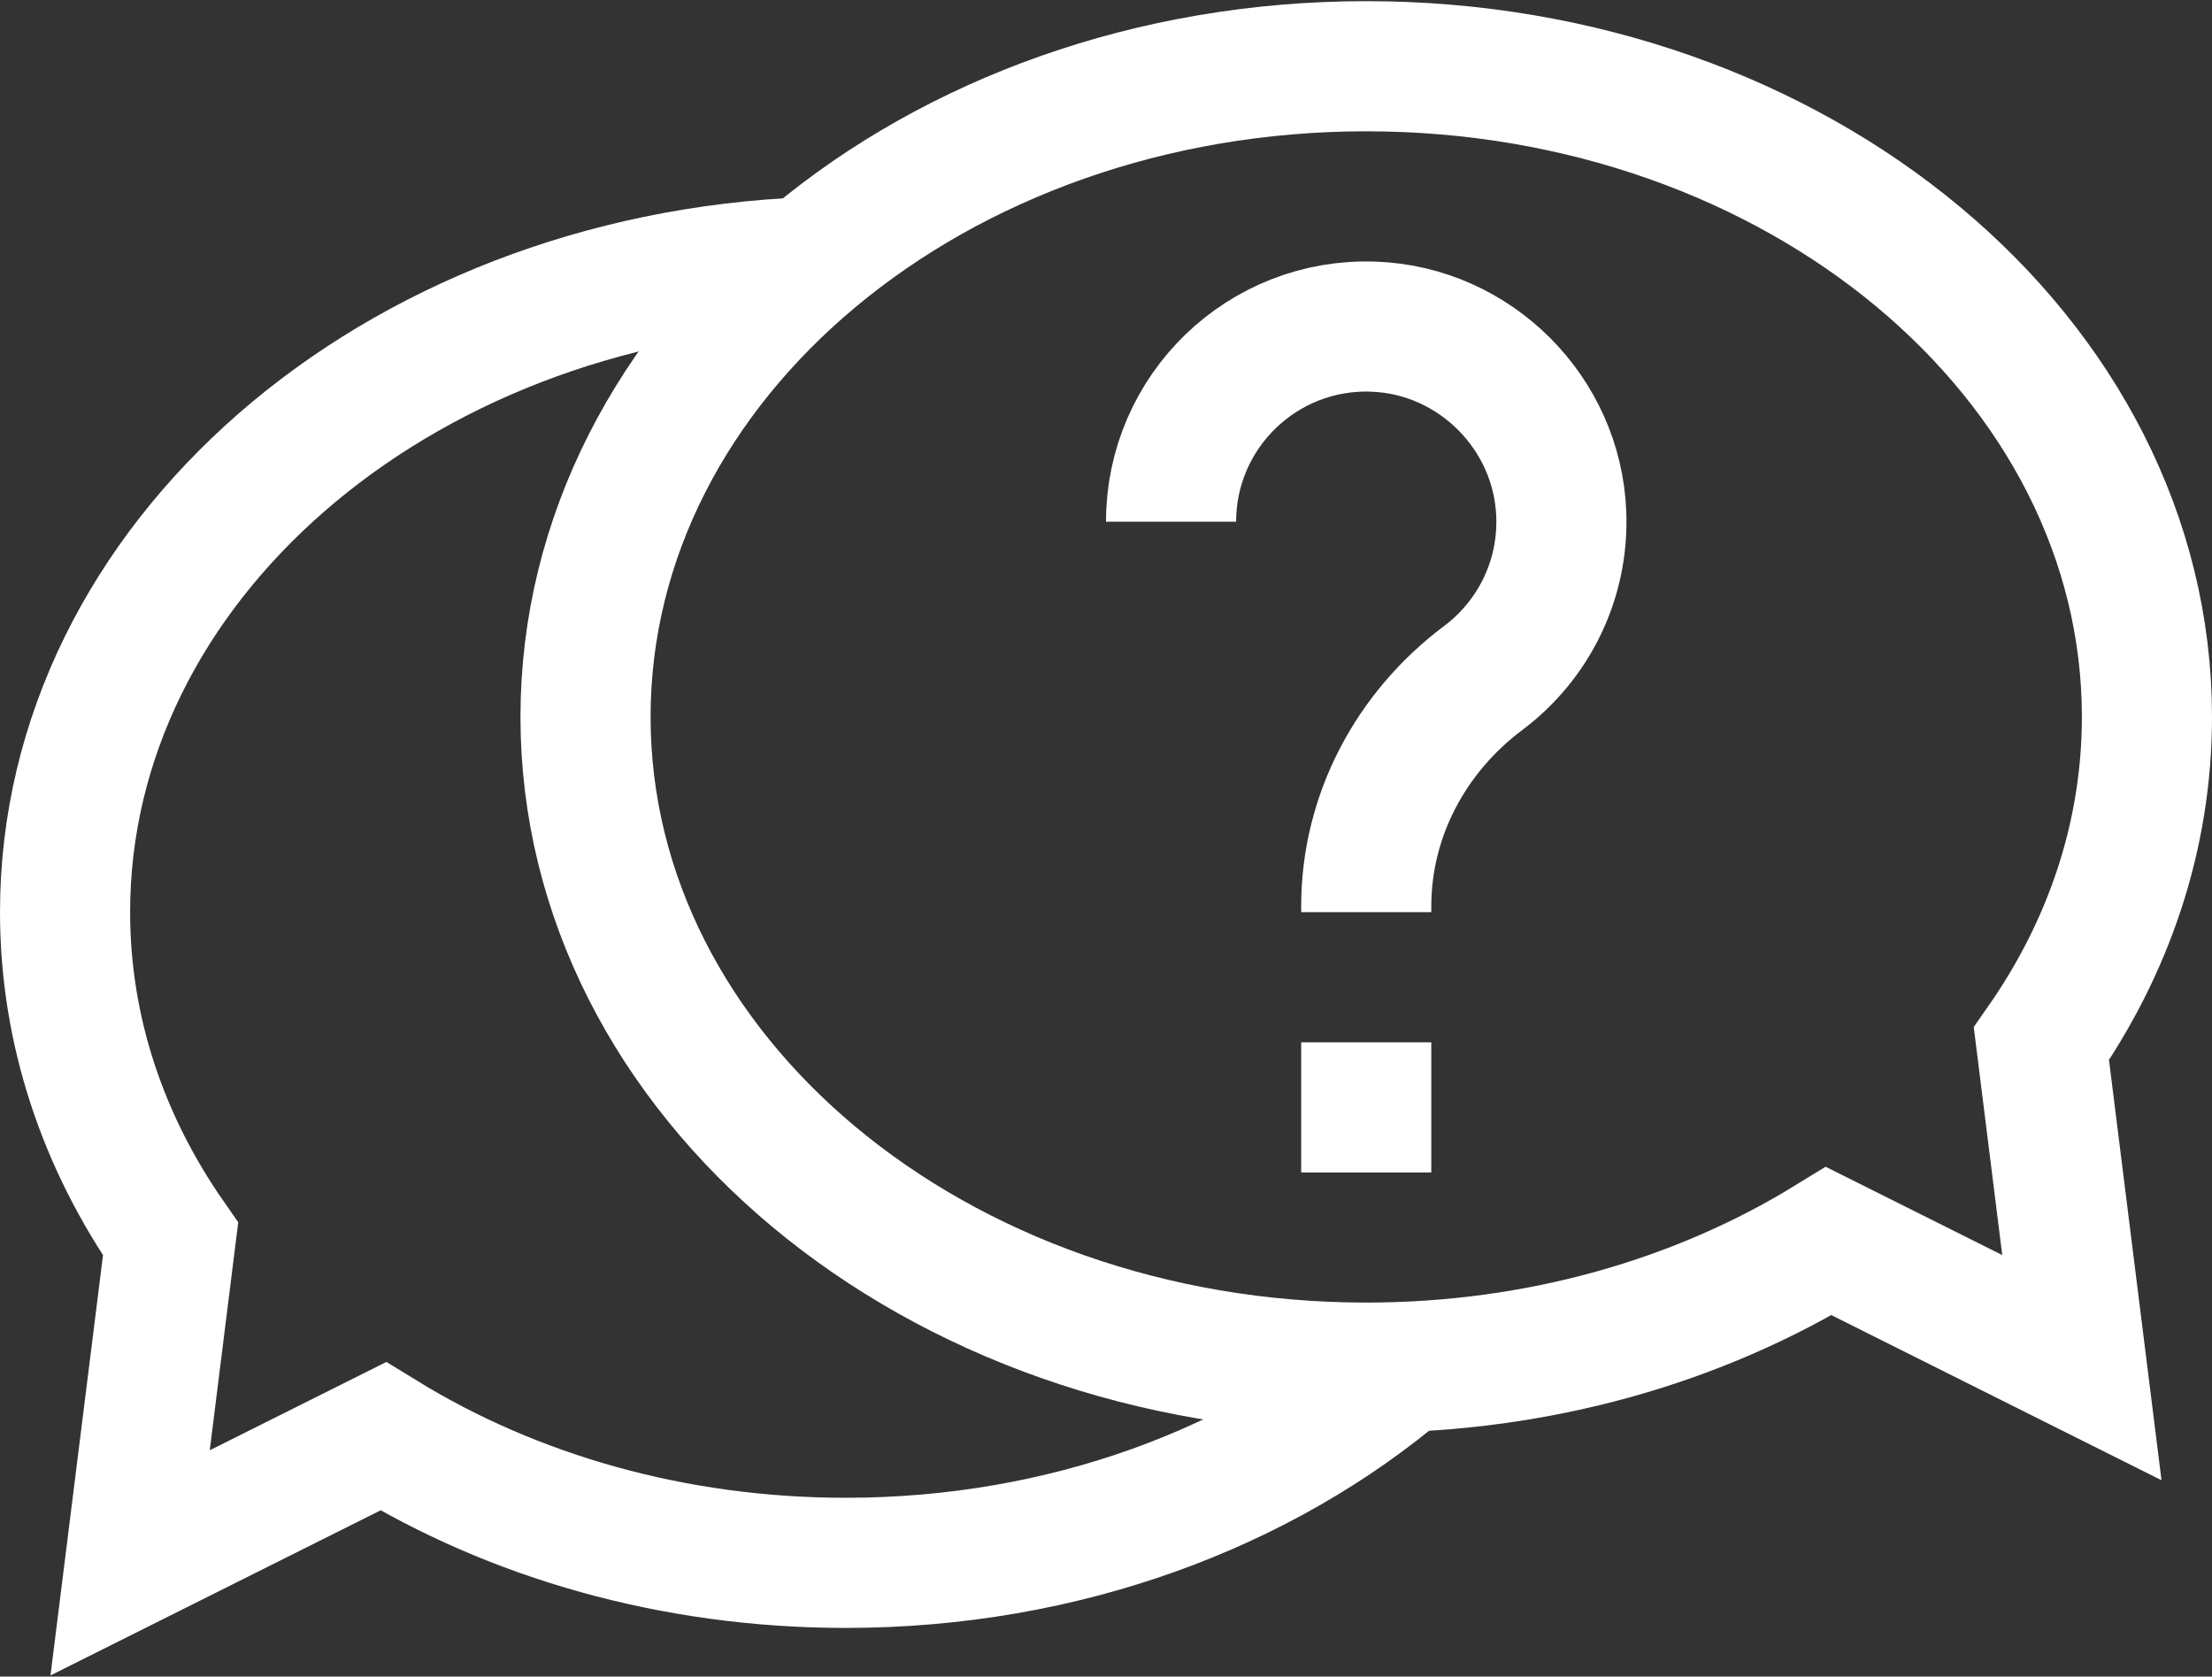
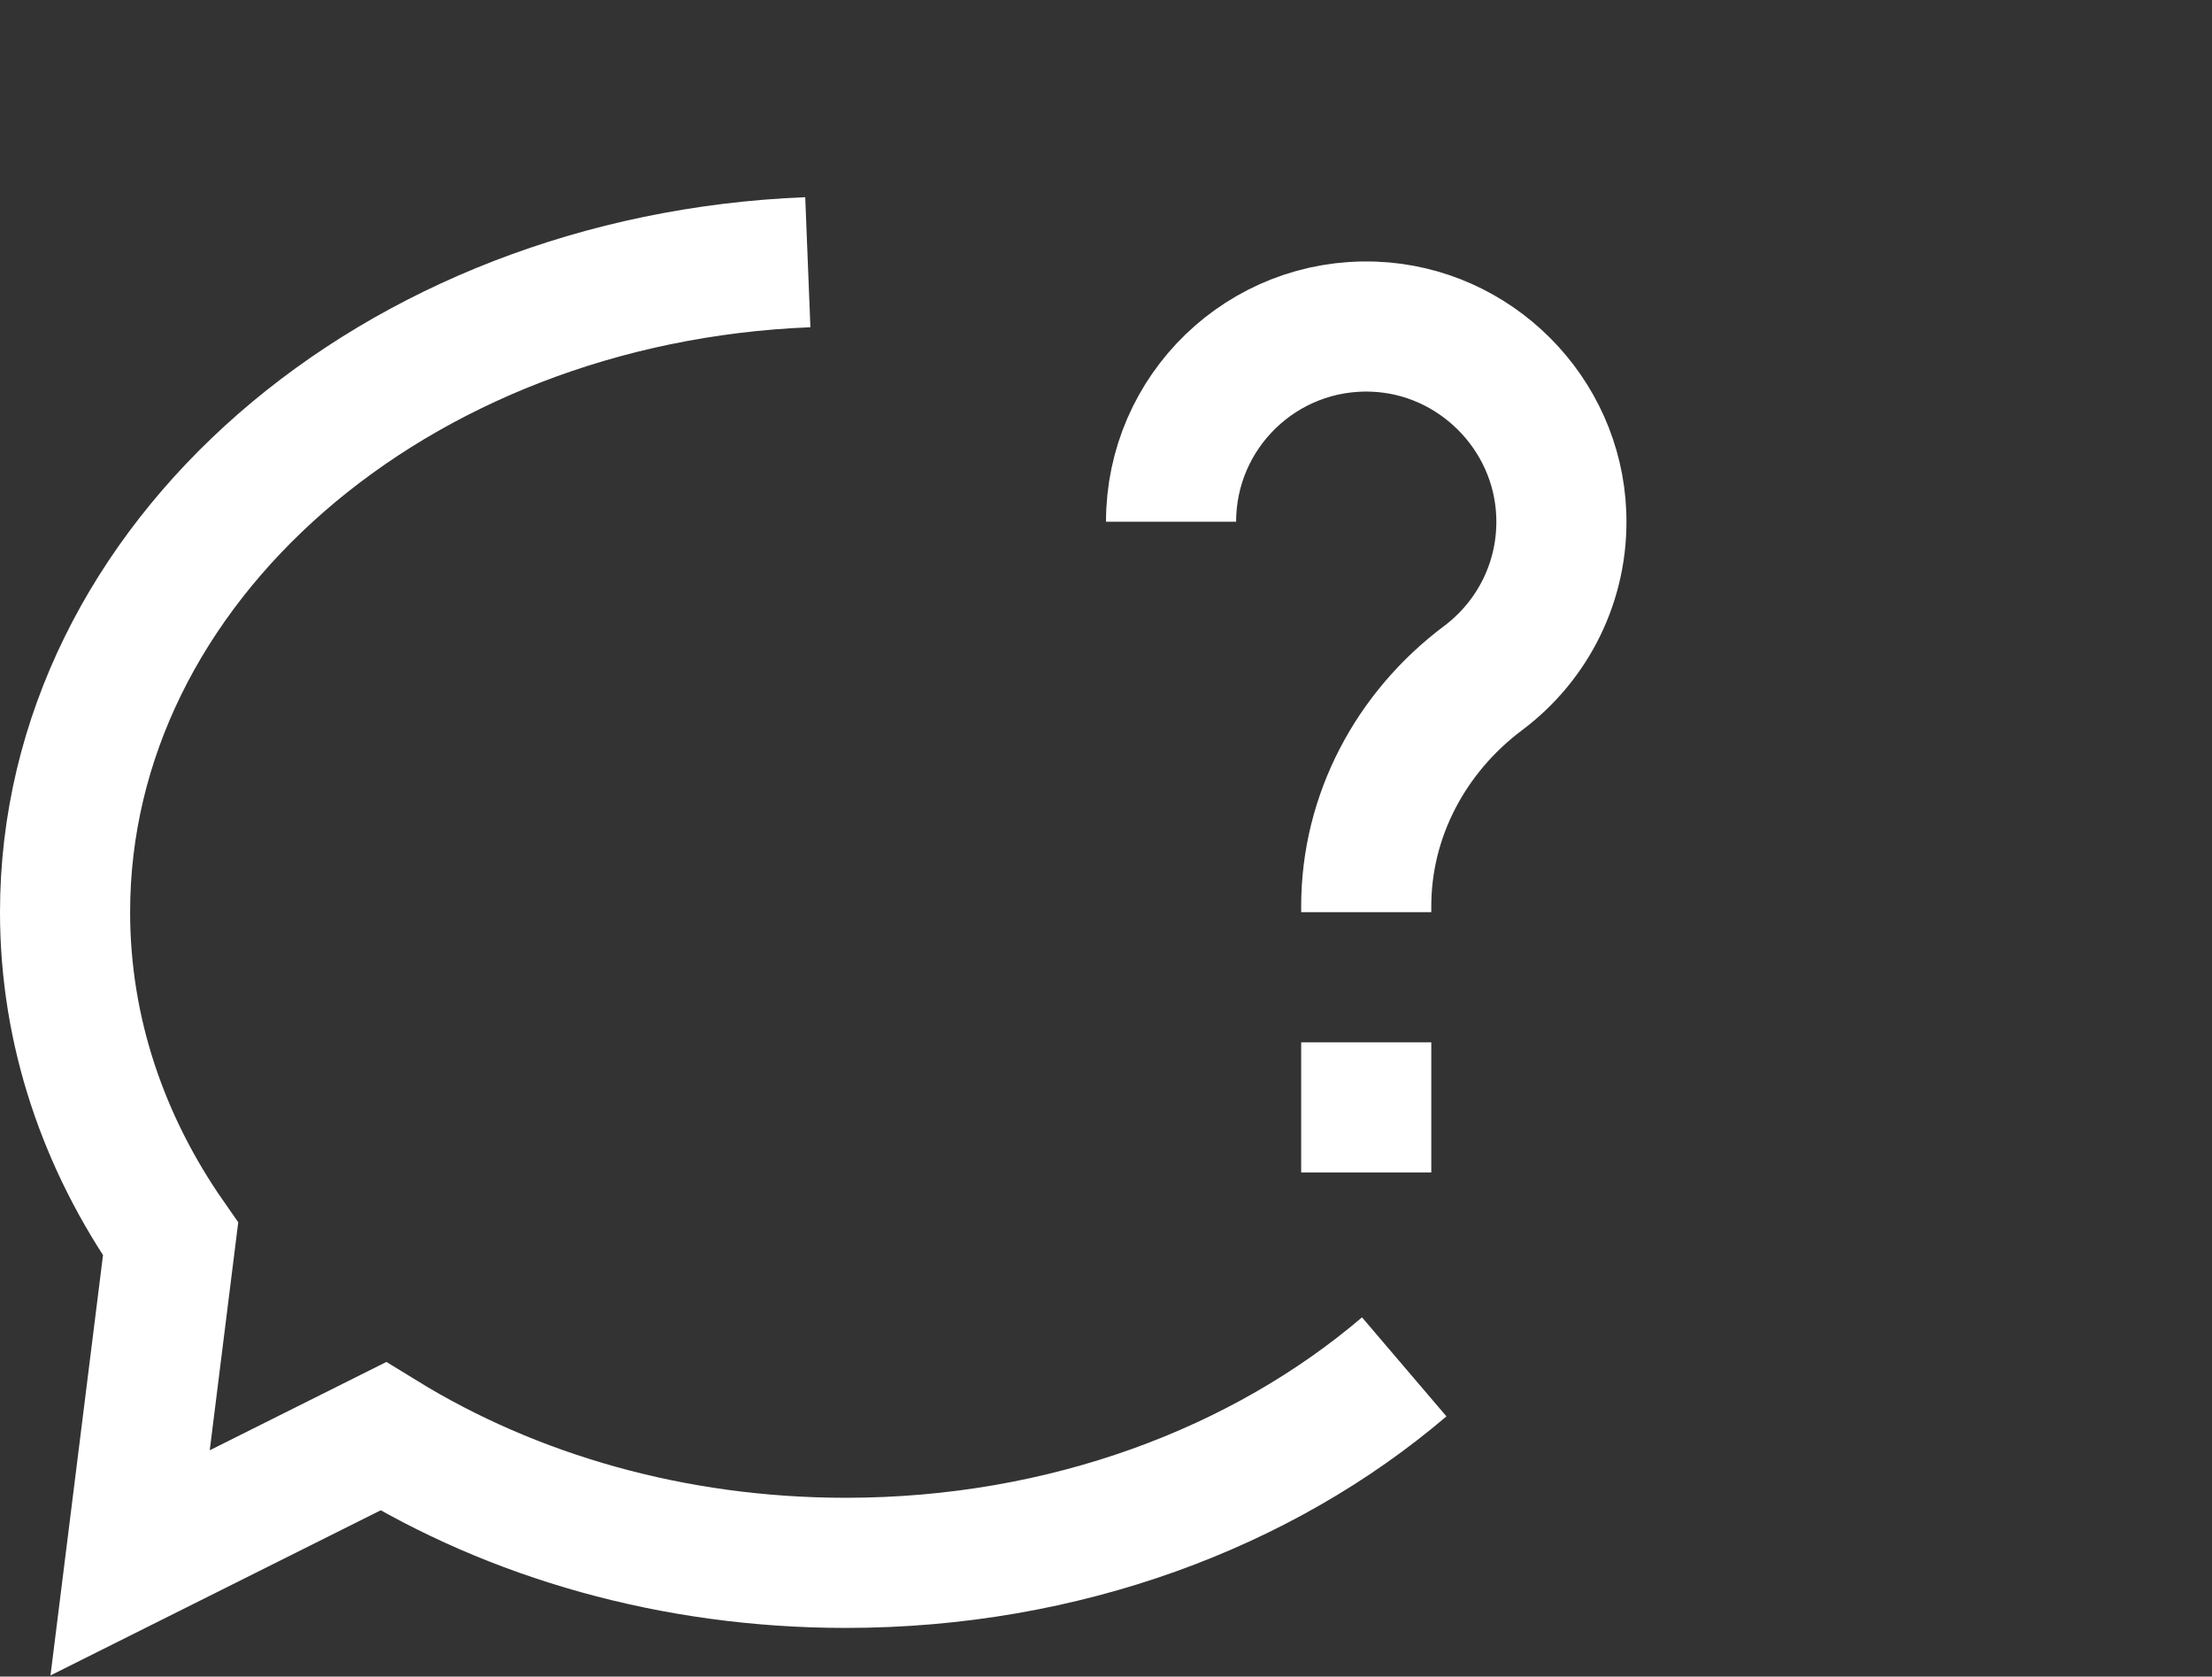
<svg xmlns="http://www.w3.org/2000/svg" width="512" height="388" viewBox="0 0 512 388" fill="none">
  <rect x="0" y="0" width="512" height="388" fill="#333333" stroke="none" />
-   <path d="M472.513 241.556C488.04 219.327 496.941 193.488 496.941 165.915C496.941 82.748 416.037 15.327 316.235 15.327C216.434 15.327 135.529 82.748 135.529 165.915C135.529 249.083 216.434 316.504 316.235 316.504C356.318 316.504 393.345 305.621 423.313 287.219L481.882 316.504L472.513 241.556Z" stroke="white" stroke-width="30.118" stroke-miterlimit="10" />
  <path d="M325.028 316.322C292.211 344.313 246.422 361.68 195.764 361.68C155.678 361.68 118.653 350.798 88.686 332.396L30.117 361.68L39.484 286.738C23.963 264.501 15.059 238.669 15.059 211.092C15.059 130.386 91.256 64.499 186.98 60.685M271.059 120.739C271.059 95.204 292.243 74.618 317.996 75.596C341.409 76.485 360.49 95.565 361.378 118.979C361.969 134.494 354.729 148.352 343.298 156.916C326.548 169.465 316.235 188.785 316.235 209.713V211.091M316.235 241.21V271.327" stroke="white" stroke-width="30.118" stroke-miterlimit="10" />
</svg>